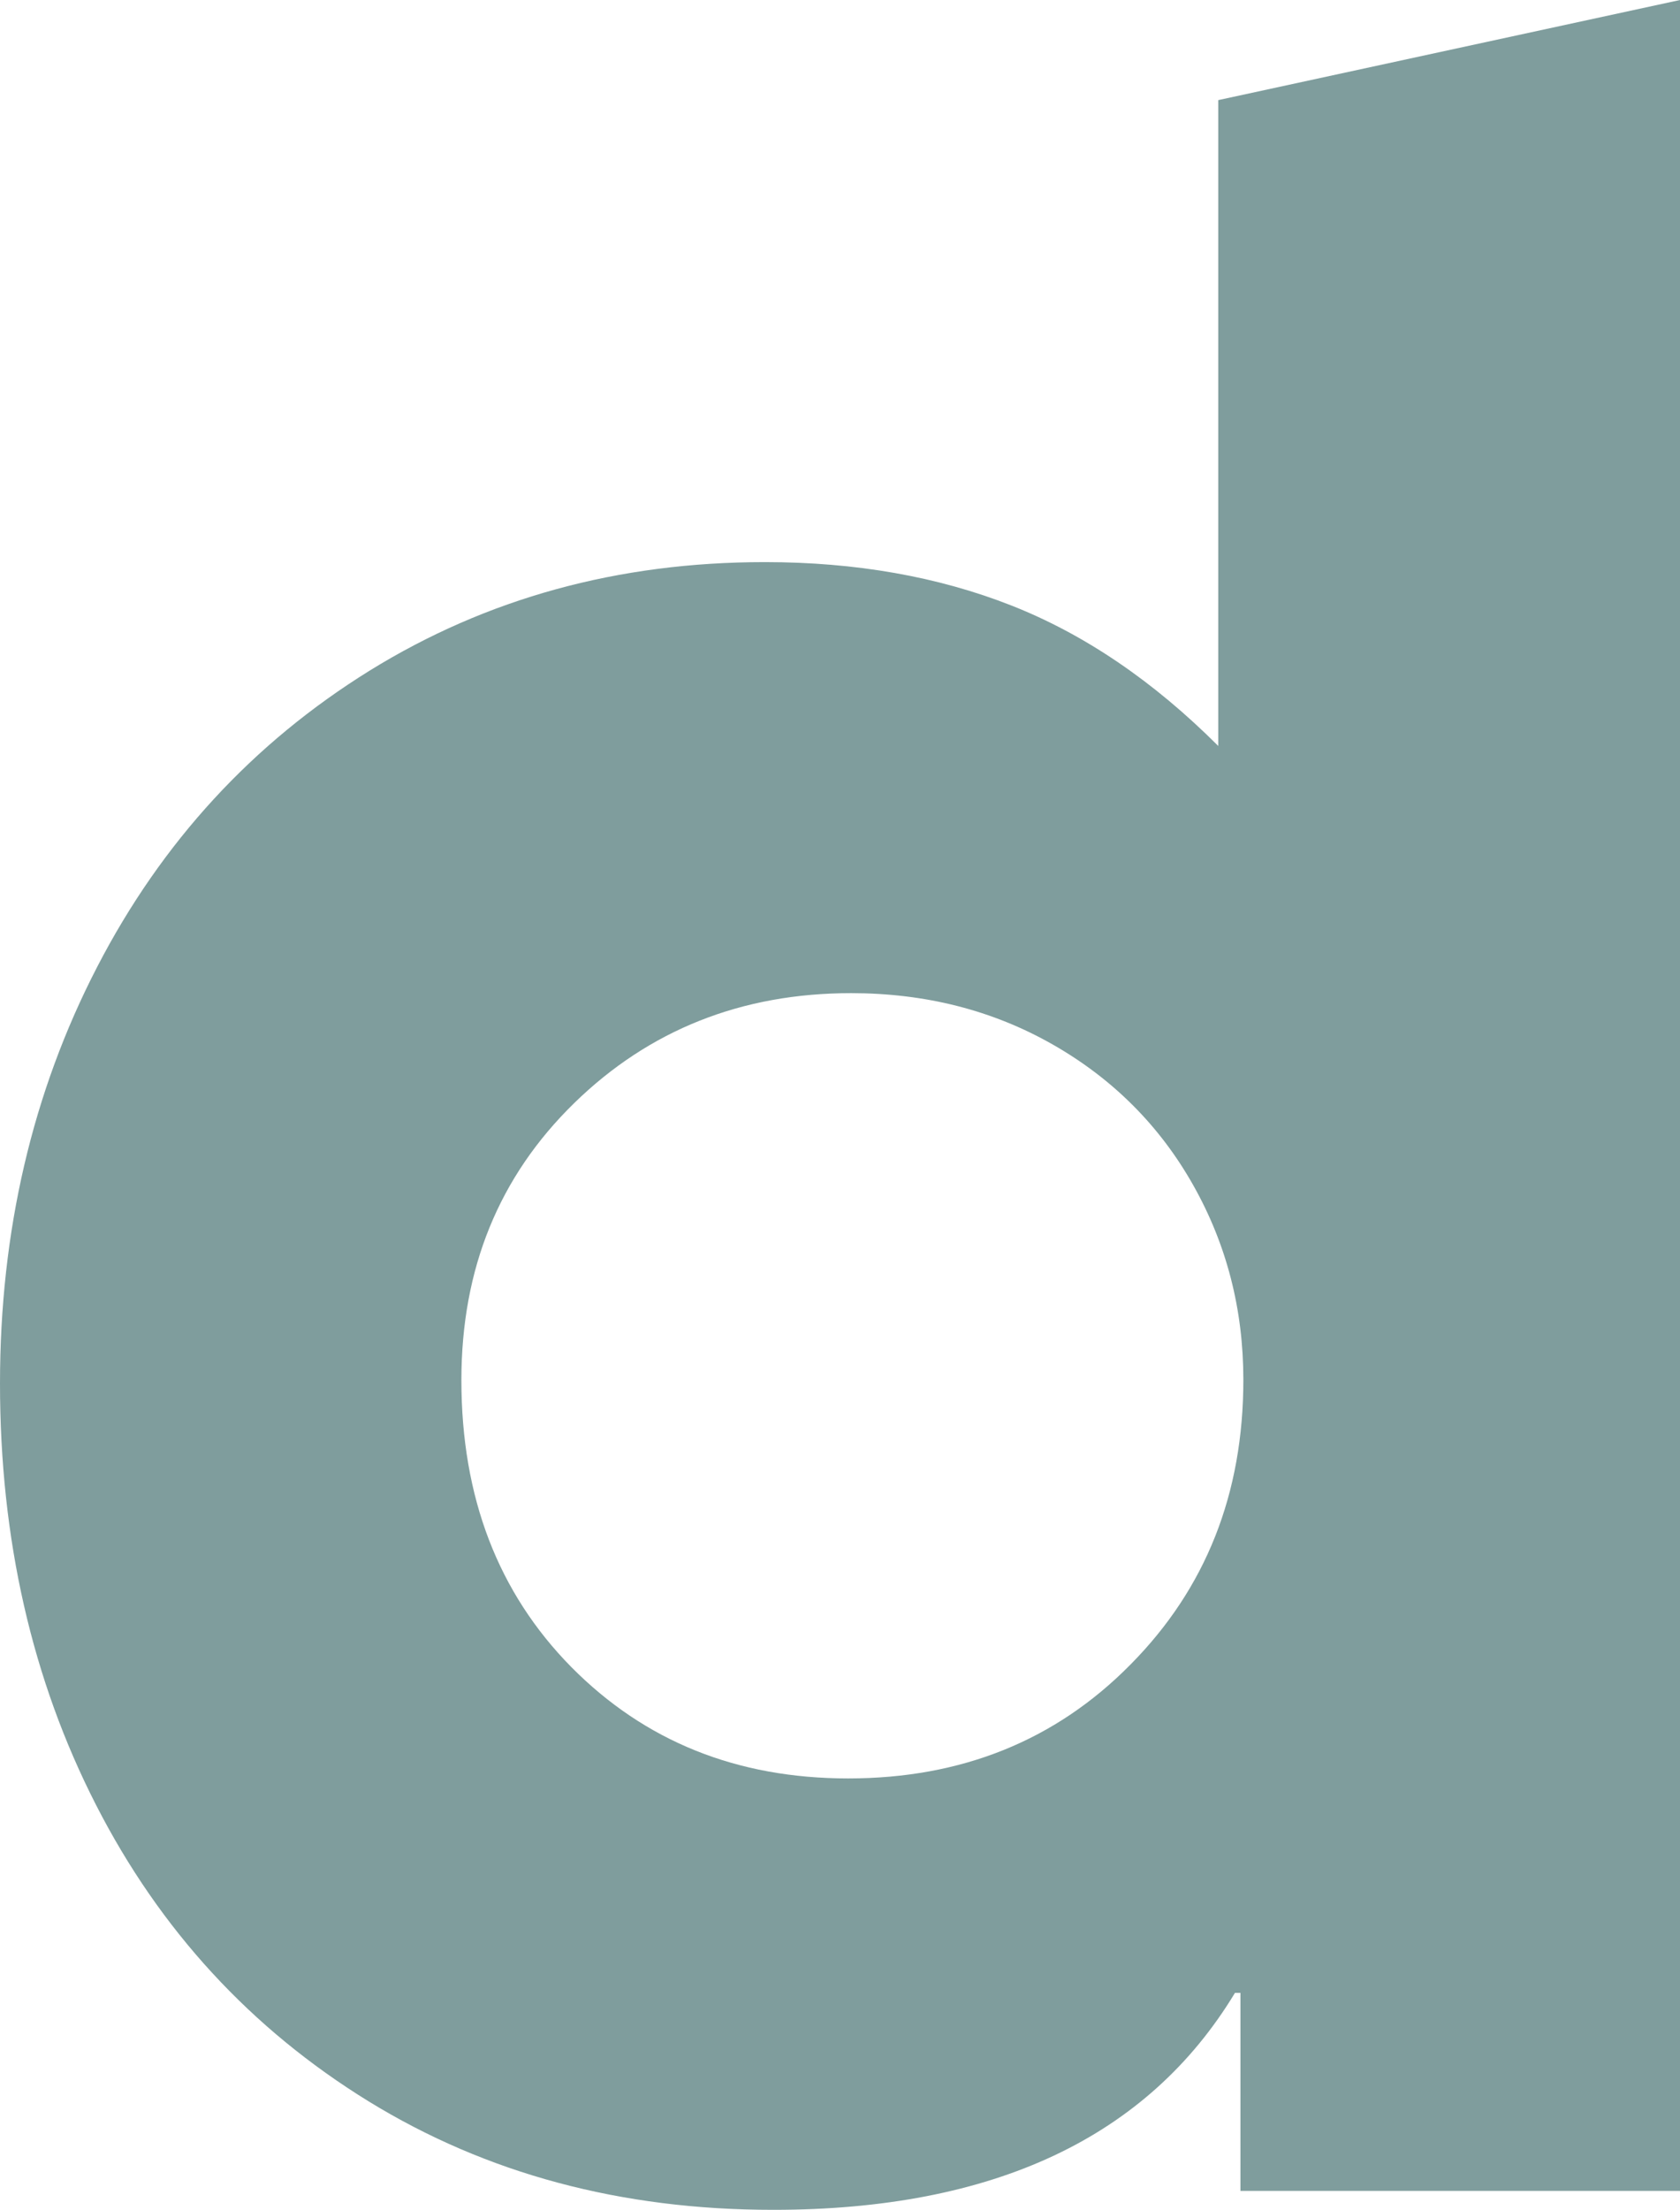
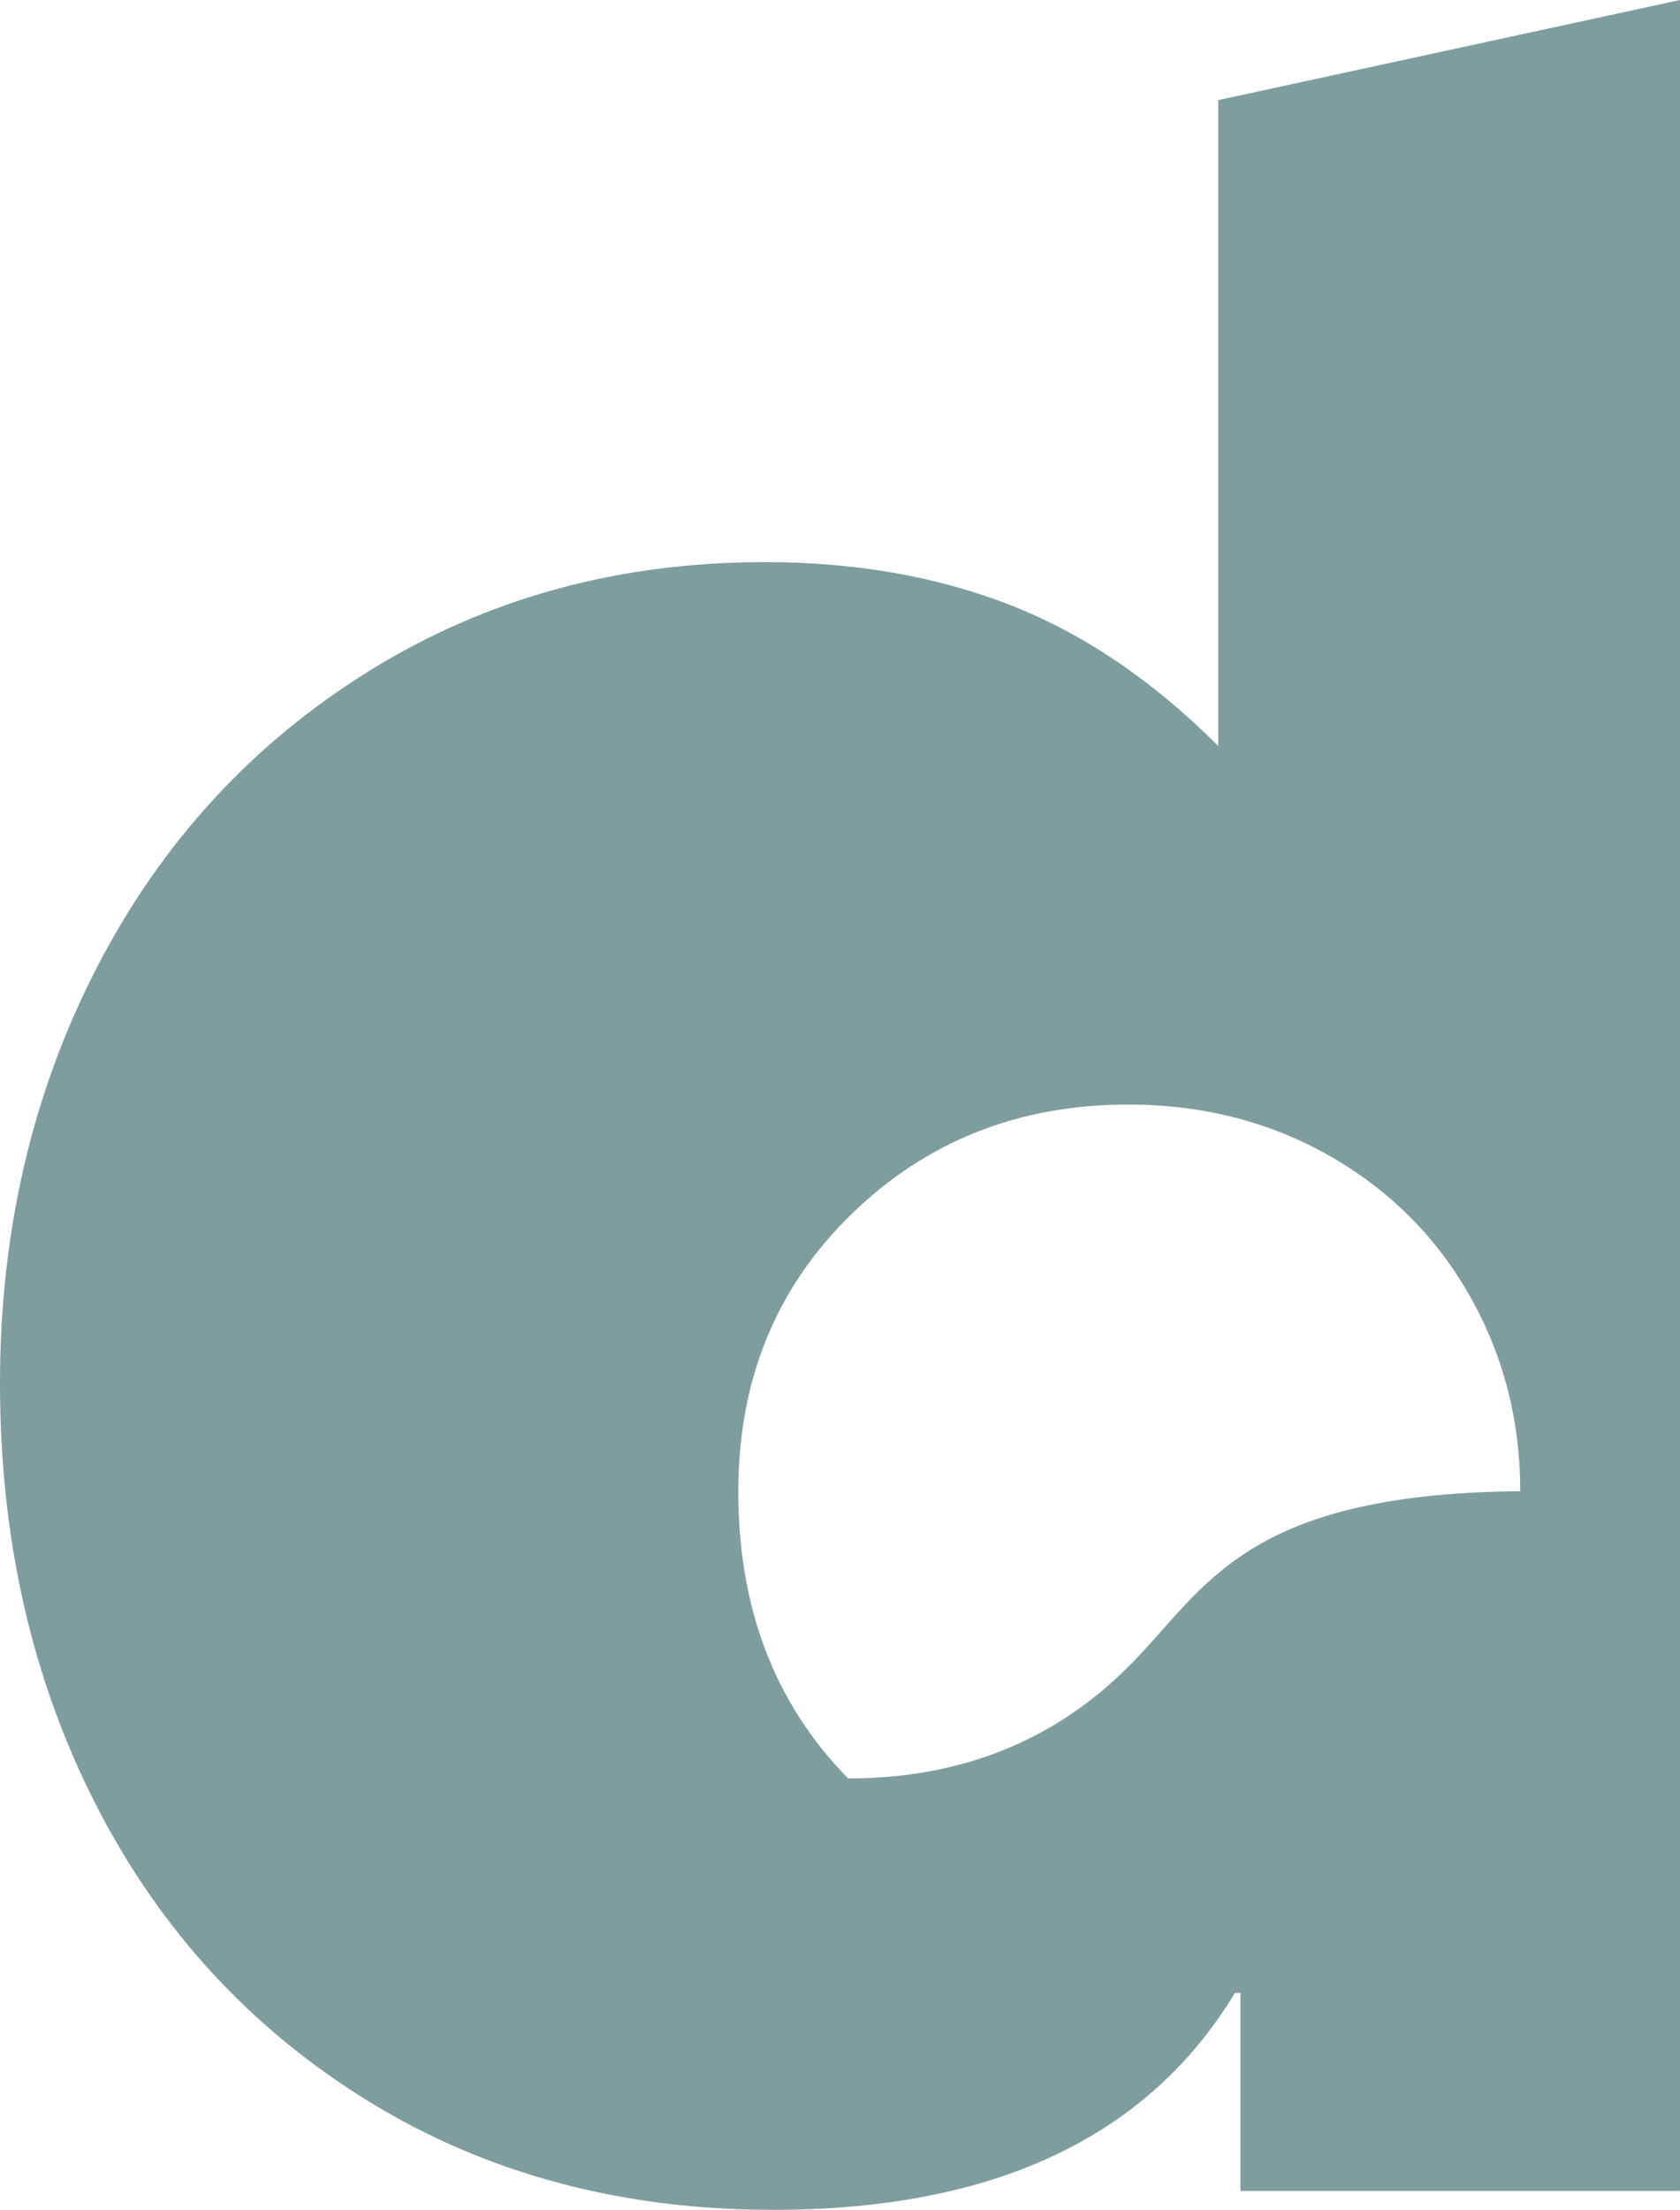
<svg xmlns="http://www.w3.org/2000/svg" version="1.1" id="Layer_1" x="0px" y="0px" viewBox="0 0 461.7 607.1" style="enable-background:new 0 0 461.7 607.1;" xml:space="preserve">
  <style type="text/css">
	.st0{fill-rule:evenodd;clip-rule:evenodd;fill:#7F9D9D;}
</style>
-   <path class="st0" d="M310.7,457.2c-20.6,20.9-46.5,31.3-77.6,31.3c-30.6,0-55.9-10.2-76.1-30.6c-20.1-20.4-30.2-46.6-30.2-78.8  c0-30.6,10.3-55.9,31-76.1c20.6-20.1,46-30.2,76.1-30.2c20.4,0,38.9,4.7,55.4,14.1s29.4,22.3,38.6,38.6  c9.2,16.3,13.8,34.1,13.8,53.5C341.7,410.3,331.4,436.3,310.7,457.2z M334.8,27.5v177.4c-17.8-17.8-36.8-30.7-56.9-38.6  c-20.1-7.9-42.7-11.9-67.7-11.9c-40.3,0-76.4,9.9-108.6,29.8c-32.1,19.9-57.1,47-74.9,81.4S0,338.2,0,380  c0,42.8,8.8,81.4,26.4,115.8c17.6,34.4,42.6,61.5,74.9,81.4c32.4,19.9,69.4,29.8,111.2,29.8c60.6,0,102.9-19.9,126.9-59.6h1.5v54.4  h120.8V0L334.8,27.5z" />
+   <path class="st0" d="M310.7,457.2c-20.6,20.9-46.5,31.3-77.6,31.3c-20.1-20.4-30.2-46.6-30.2-78.8  c0-30.6,10.3-55.9,31-76.1c20.6-20.1,46-30.2,76.1-30.2c20.4,0,38.9,4.7,55.4,14.1s29.4,22.3,38.6,38.6  c9.2,16.3,13.8,34.1,13.8,53.5C341.7,410.3,331.4,436.3,310.7,457.2z M334.8,27.5v177.4c-17.8-17.8-36.8-30.7-56.9-38.6  c-20.1-7.9-42.7-11.9-67.7-11.9c-40.3,0-76.4,9.9-108.6,29.8c-32.1,19.9-57.1,47-74.9,81.4S0,338.2,0,380  c0,42.8,8.8,81.4,26.4,115.8c17.6,34.4,42.6,61.5,74.9,81.4c32.4,19.9,69.4,29.8,111.2,29.8c60.6,0,102.9-19.9,126.9-59.6h1.5v54.4  h120.8V0L334.8,27.5z" />
</svg>